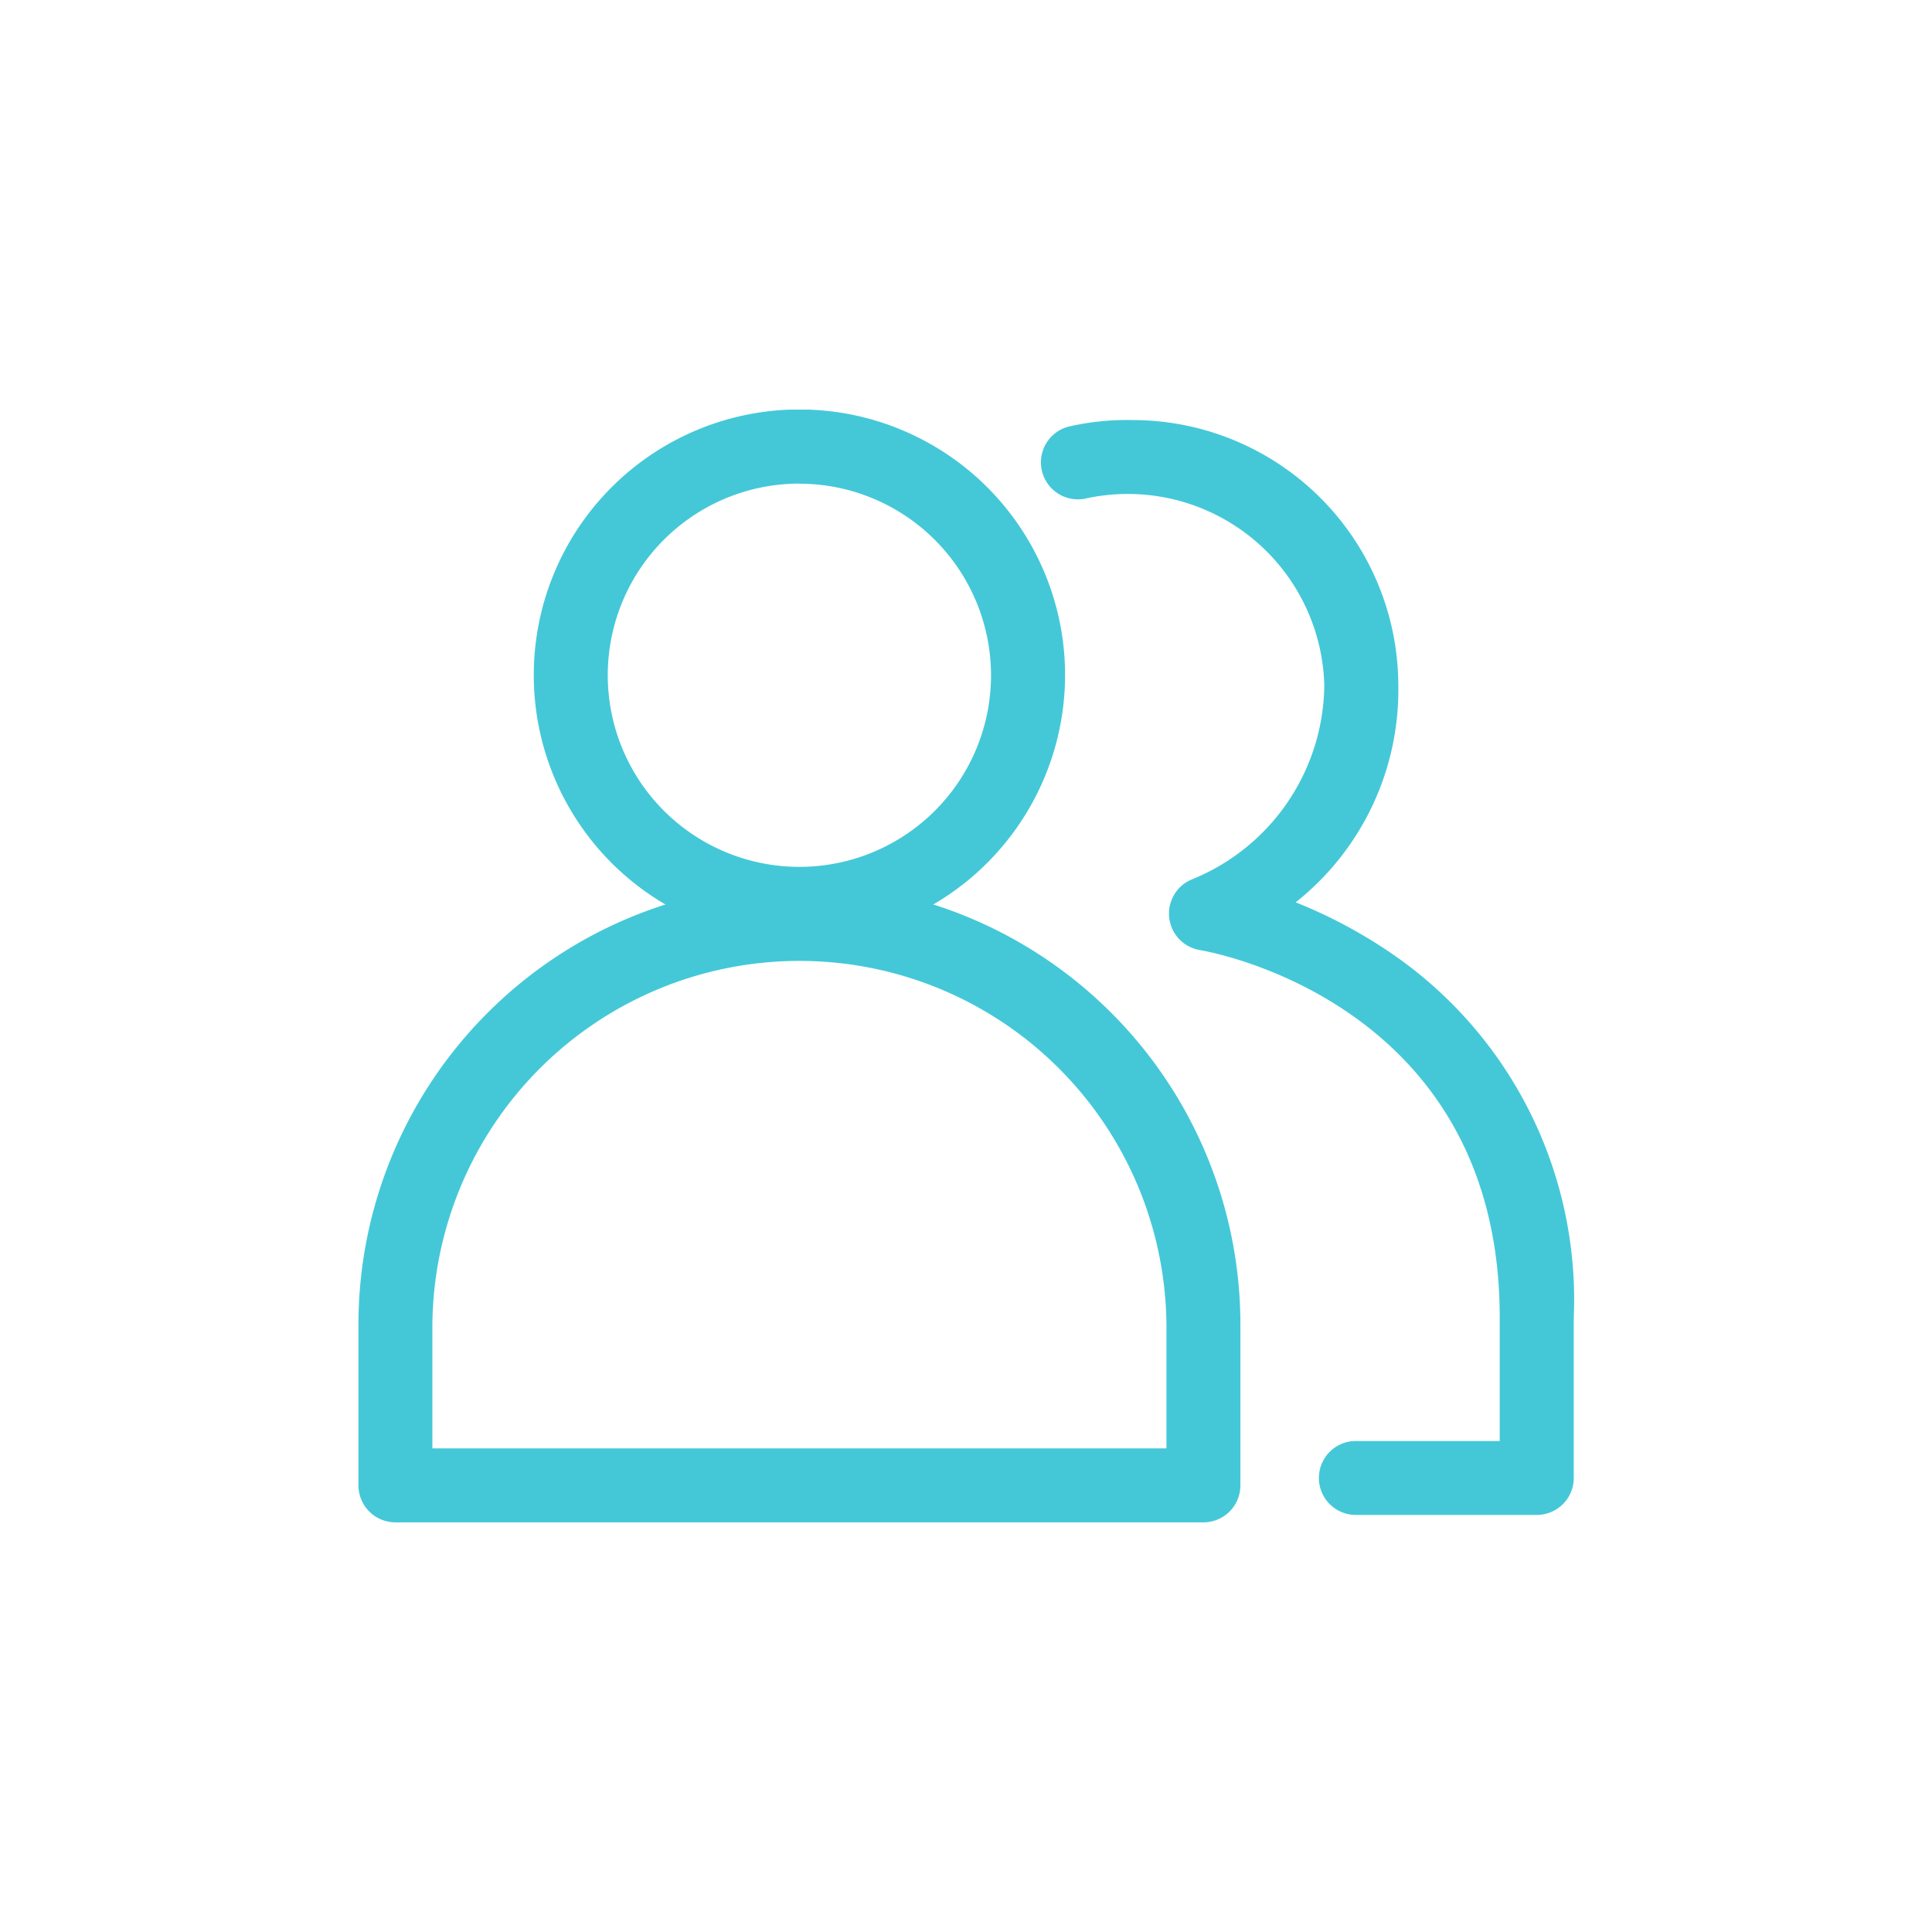
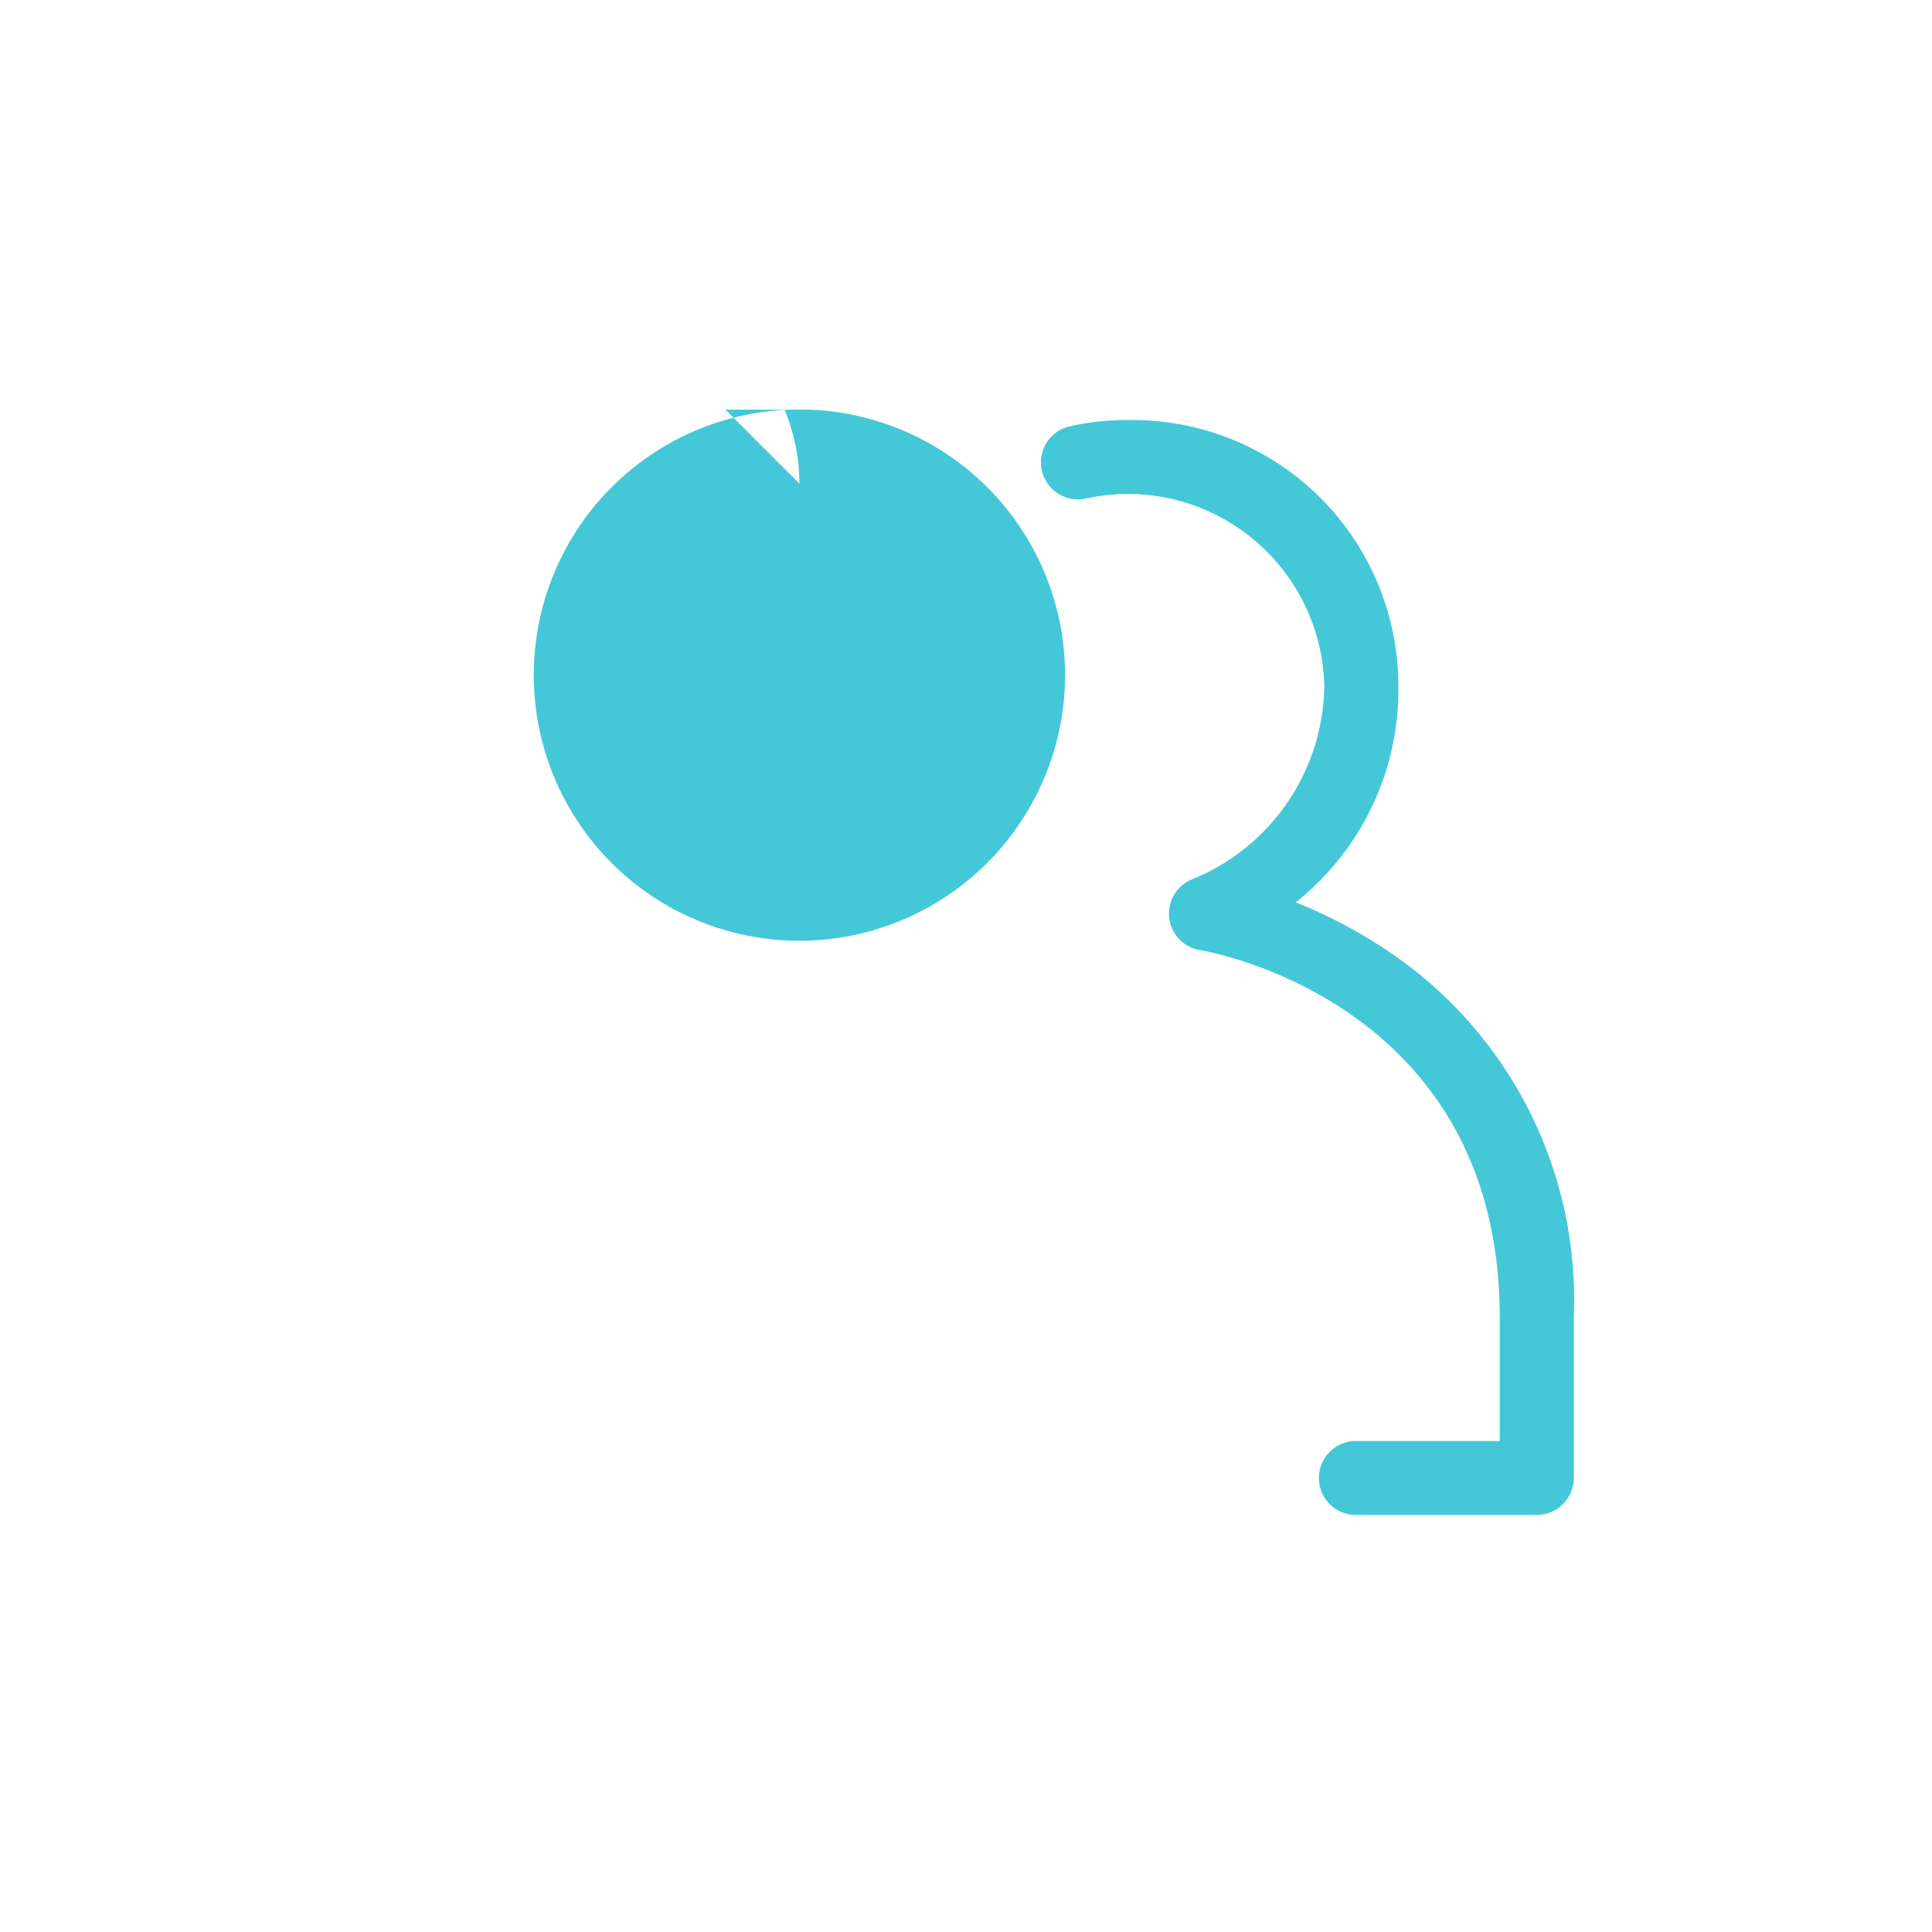
<svg xmlns="http://www.w3.org/2000/svg" width="64" height="64" viewBox="0 0 64 64">
  <defs>
    <clipPath id="a">
      <rect width="40.251" height="36.859" fill="#44c8d8" />
    </clipPath>
  </defs>
  <g transform="translate(-749 -2547)">
    <rect width="64" height="64" transform="translate(749 2547)" fill="none" />
    <g transform="translate(760.874 2560.57)">
      <g clip-path="url(#a)">
-         <path d="M39.639,17.594a8.8,8.8,0,1,1,8.8-8.8,8.807,8.807,0,0,1-8.8,8.8m0-15.144A6.348,6.348,0,1,0,45.986,8.8a6.355,6.355,0,0,0-6.347-6.347" transform="translate(-25.031)" fill="#44c8d8" />
-         <path d="M27.991,104.5H1.225A1.225,1.225,0,0,1,0,103.274V97.95a14.608,14.608,0,0,1,29.216,0v5.325a1.225,1.225,0,0,1-1.225,1.225M2.449,102.05H26.766v-4.1a12.159,12.159,0,0,0-24.317,0Z" transform="translate(0 -67.64)" fill="#44c8d8" />
+         <path d="M39.639,17.594a8.8,8.8,0,1,1,8.8-8.8,8.807,8.807,0,0,1-8.8,8.8m0-15.144a6.355,6.355,0,0,0-6.347-6.347" transform="translate(-25.031)" fill="#44c8d8" />
        <path d="M136.3,38.1h-6.024a1.225,1.225,0,0,1,0-2.449h4.8v-4.1c0-10.375-9.527-12.095-9.933-12.163a1.225,1.225,0,0,1-.229-2.355,7.015,7.015,0,0,0,4.351-6.409,6.511,6.511,0,0,0-7.876-6.2,1.225,1.225,0,0,1-.619-2.37,8.609,8.609,0,0,1,2.147-.223,8.806,8.806,0,0,1,8.8,8.8,8.977,8.977,0,0,1-3.4,7.176,16.364,16.364,0,0,1,3.205,1.713,13.9,13.9,0,0,1,6.007,12.038V36.88A1.225,1.225,0,0,1,136.3,38.1" transform="translate(-97.27 -1.486)" fill="#44c8d8" />
      </g>
    </g>
  </g>
</svg>